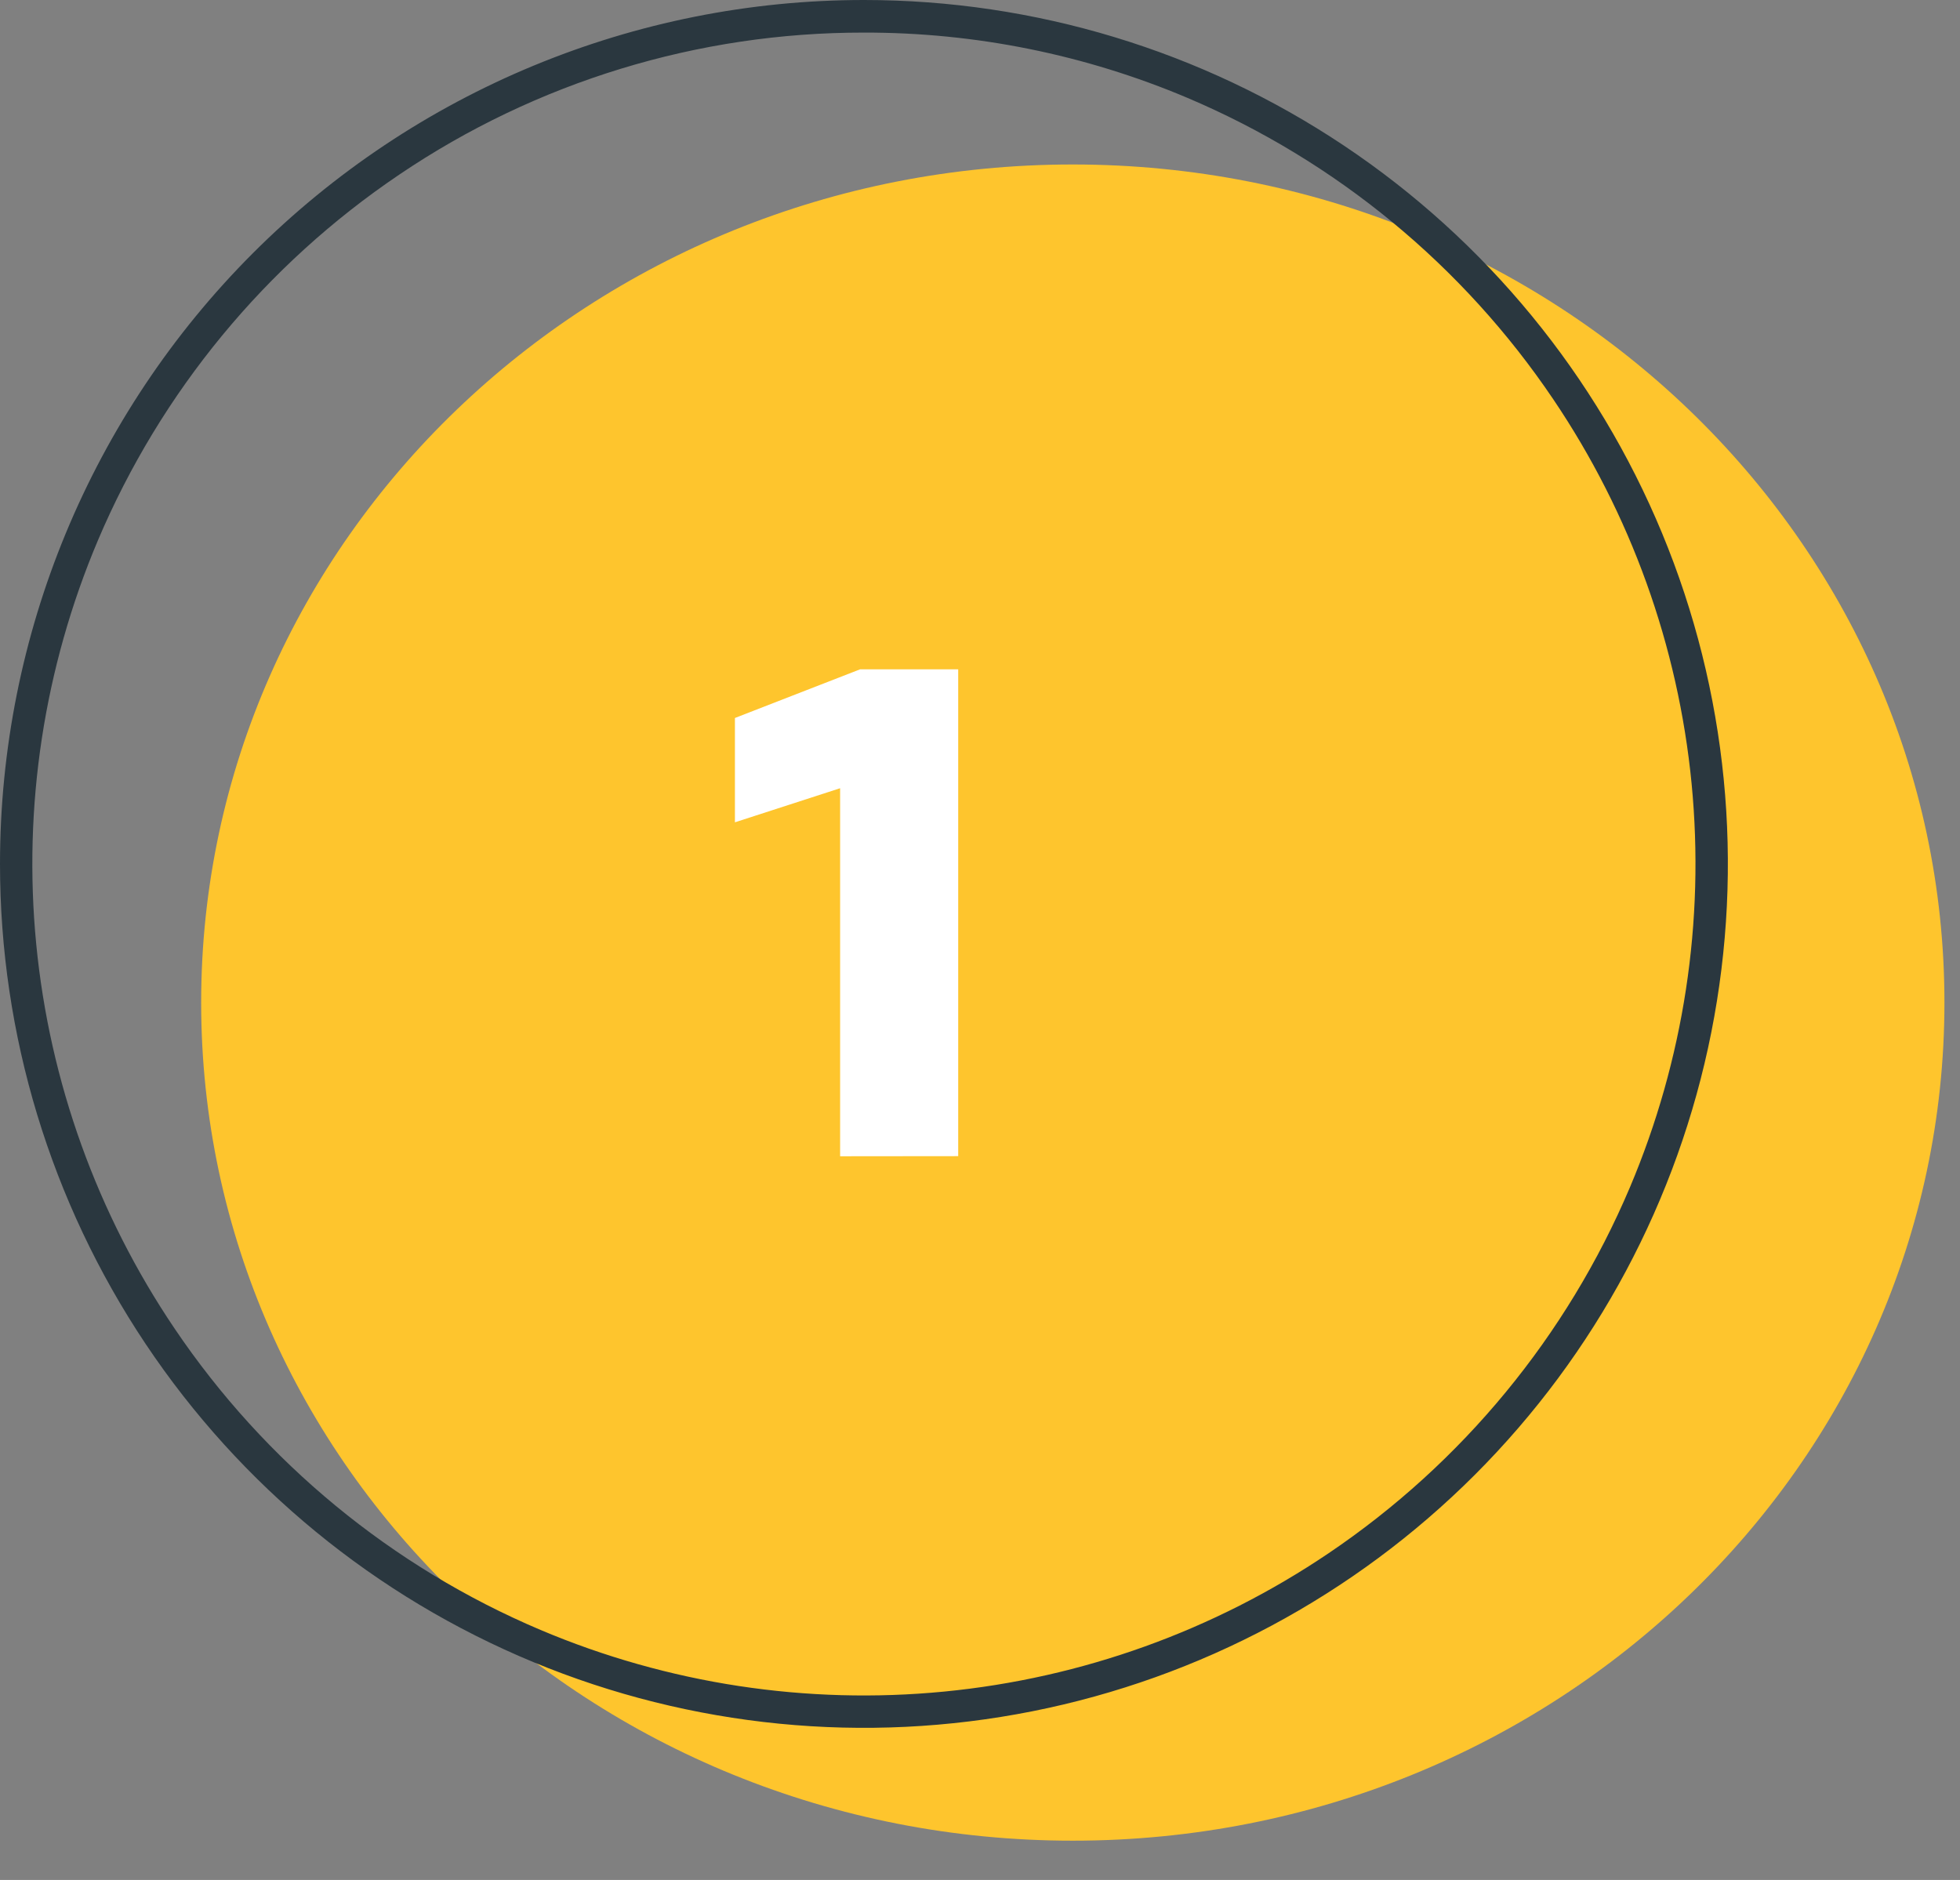
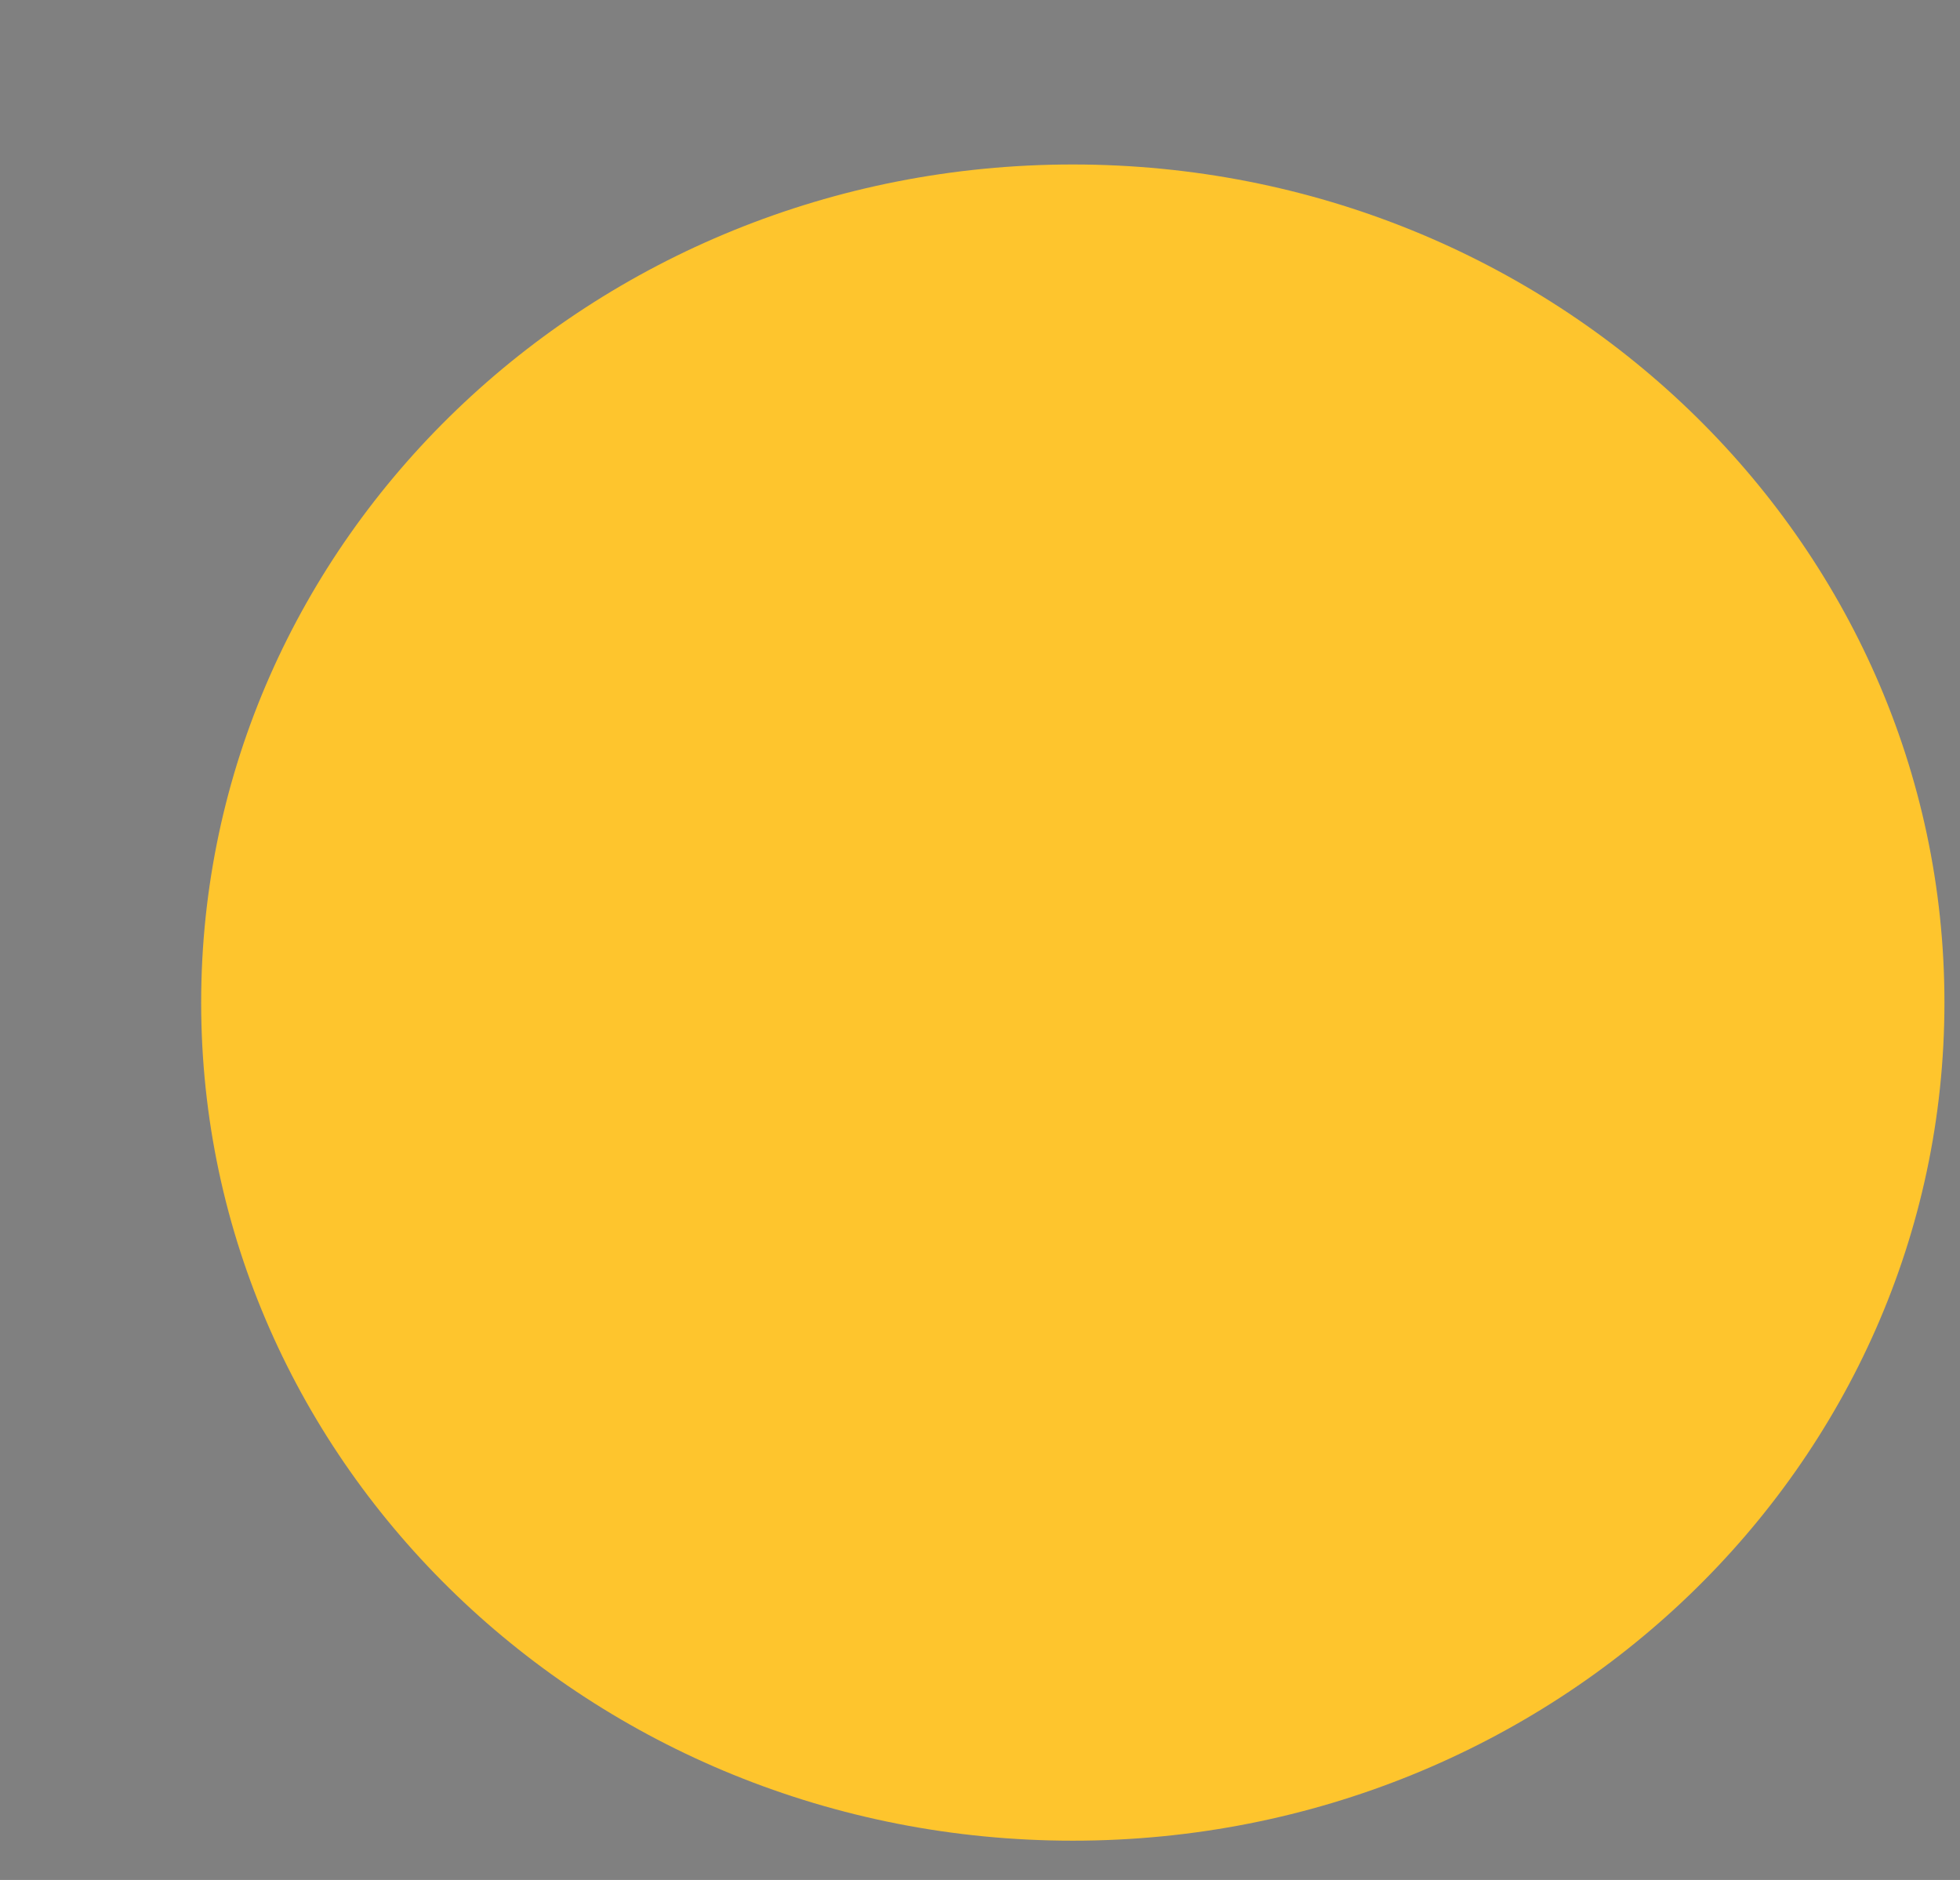
<svg xmlns="http://www.w3.org/2000/svg" width="49" height="47" viewBox="0 0 49 47" fill="none">
  <rect x="0" y="0" width="49" height="47" fill="#808080" stroke="none" />
  <path d="M26.82 46.018C38.855 46.018 48.611 36.637 48.611 25.065C48.611 13.493 38.855 4.112 26.82 4.112C14.785 4.112 5.029 13.493 5.029 25.065C5.029 36.637 14.785 46.018 26.82 46.018Z" fill="#FEC52D" />
-   <path d="M21.599 0.815C17.458 0.809 13.41 2.046 9.981 4.366C6.639 6.621 4.022 9.797 2.448 13.509C1.101 16.694 0.571 20.164 0.906 23.606C1.241 27.048 2.43 30.351 4.366 33.216C6.622 36.558 9.799 39.175 13.511 40.748C16.695 42.095 20.166 42.625 23.607 42.29C27.048 41.955 30.352 40.766 33.216 38.831C36.558 36.575 39.174 33.398 40.747 29.686C42.094 26.502 42.624 23.031 42.29 19.59C41.955 16.149 40.766 12.845 38.831 9.981C36.576 6.639 33.4 4.022 29.689 2.448C27.13 1.365 24.378 0.809 21.599 0.815ZM21.599 0C25.87 0 30.046 1.267 33.598 3.64C37.15 6.013 39.918 9.386 41.553 13.333C43.188 17.28 43.615 21.622 42.782 25.812C41.949 30.002 39.892 33.85 36.871 36.871C33.85 39.892 30.002 41.949 25.812 42.782C21.622 43.615 17.28 43.188 13.333 41.553C9.386 39.918 6.013 37.15 3.64 33.598C1.267 30.046 0 25.87 0 21.599C0 15.87 2.276 10.377 6.326 6.326C10.377 2.276 15.87 0 21.599 0Z" fill="#2A373F" />
-   <path d="M23.955 28.904V16.733H21.503L18.373 17.95V20.558L21.003 19.706V28.907L23.955 28.904Z" fill="white" />
</svg>